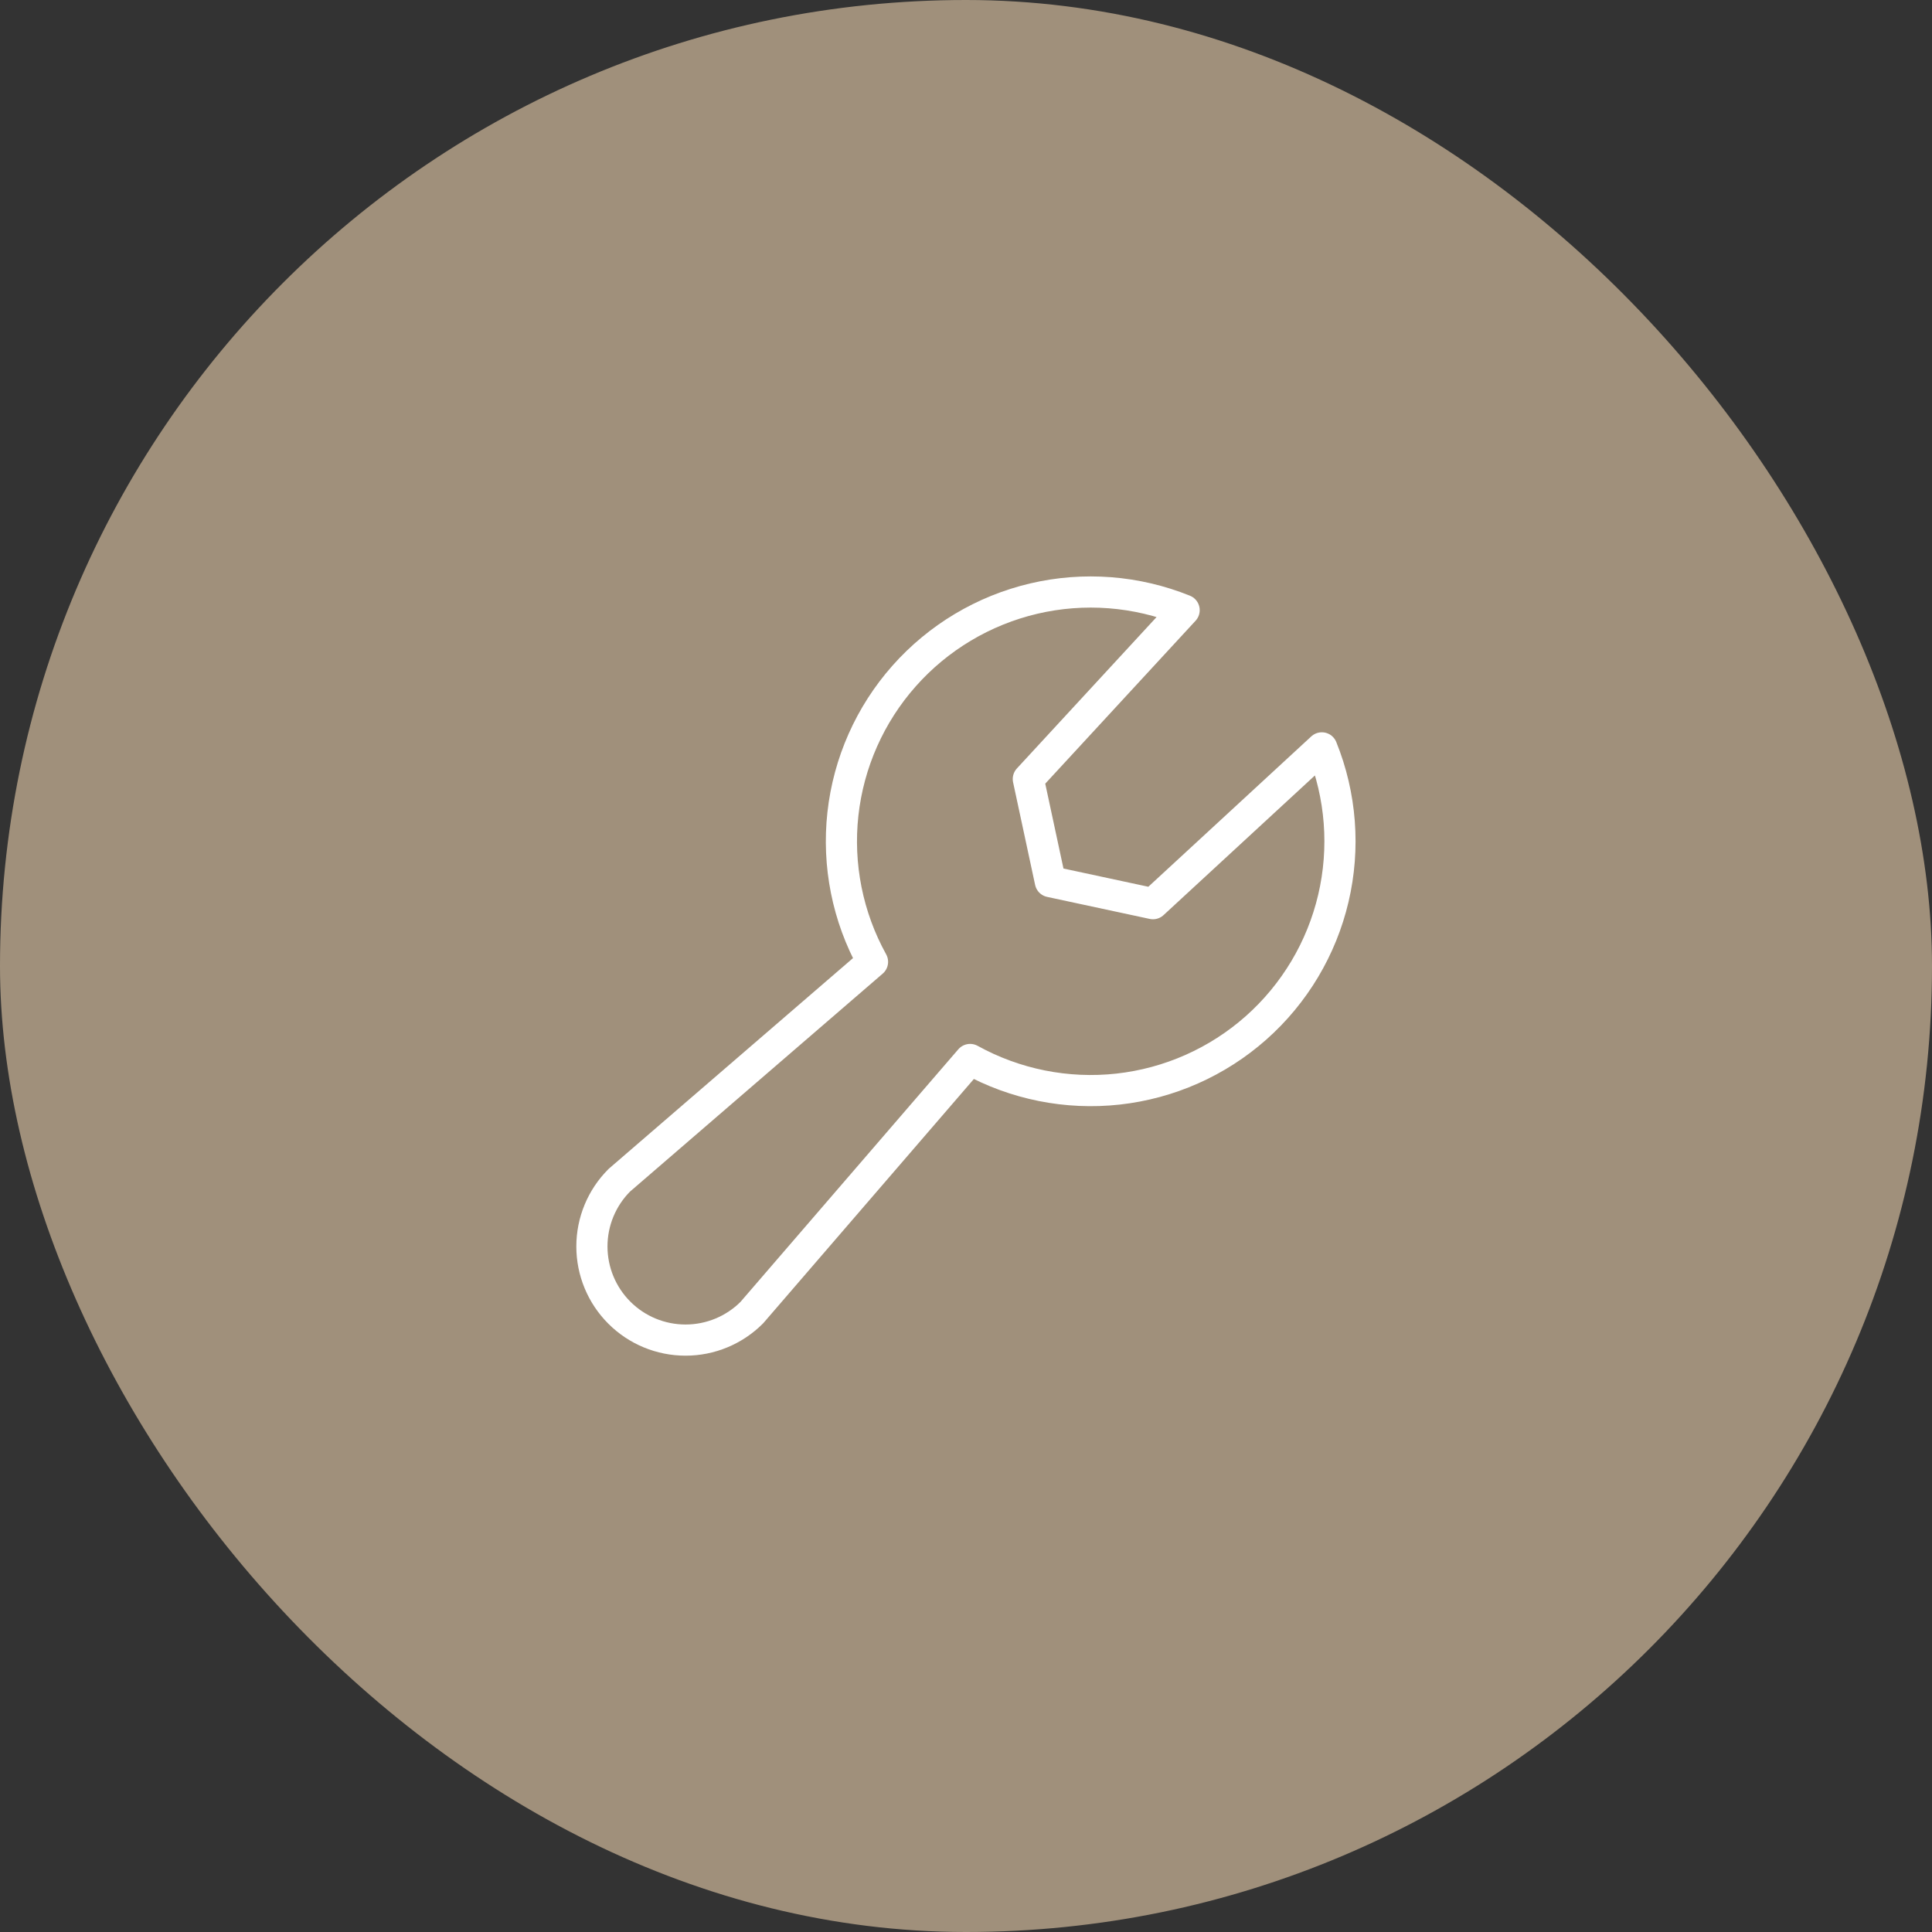
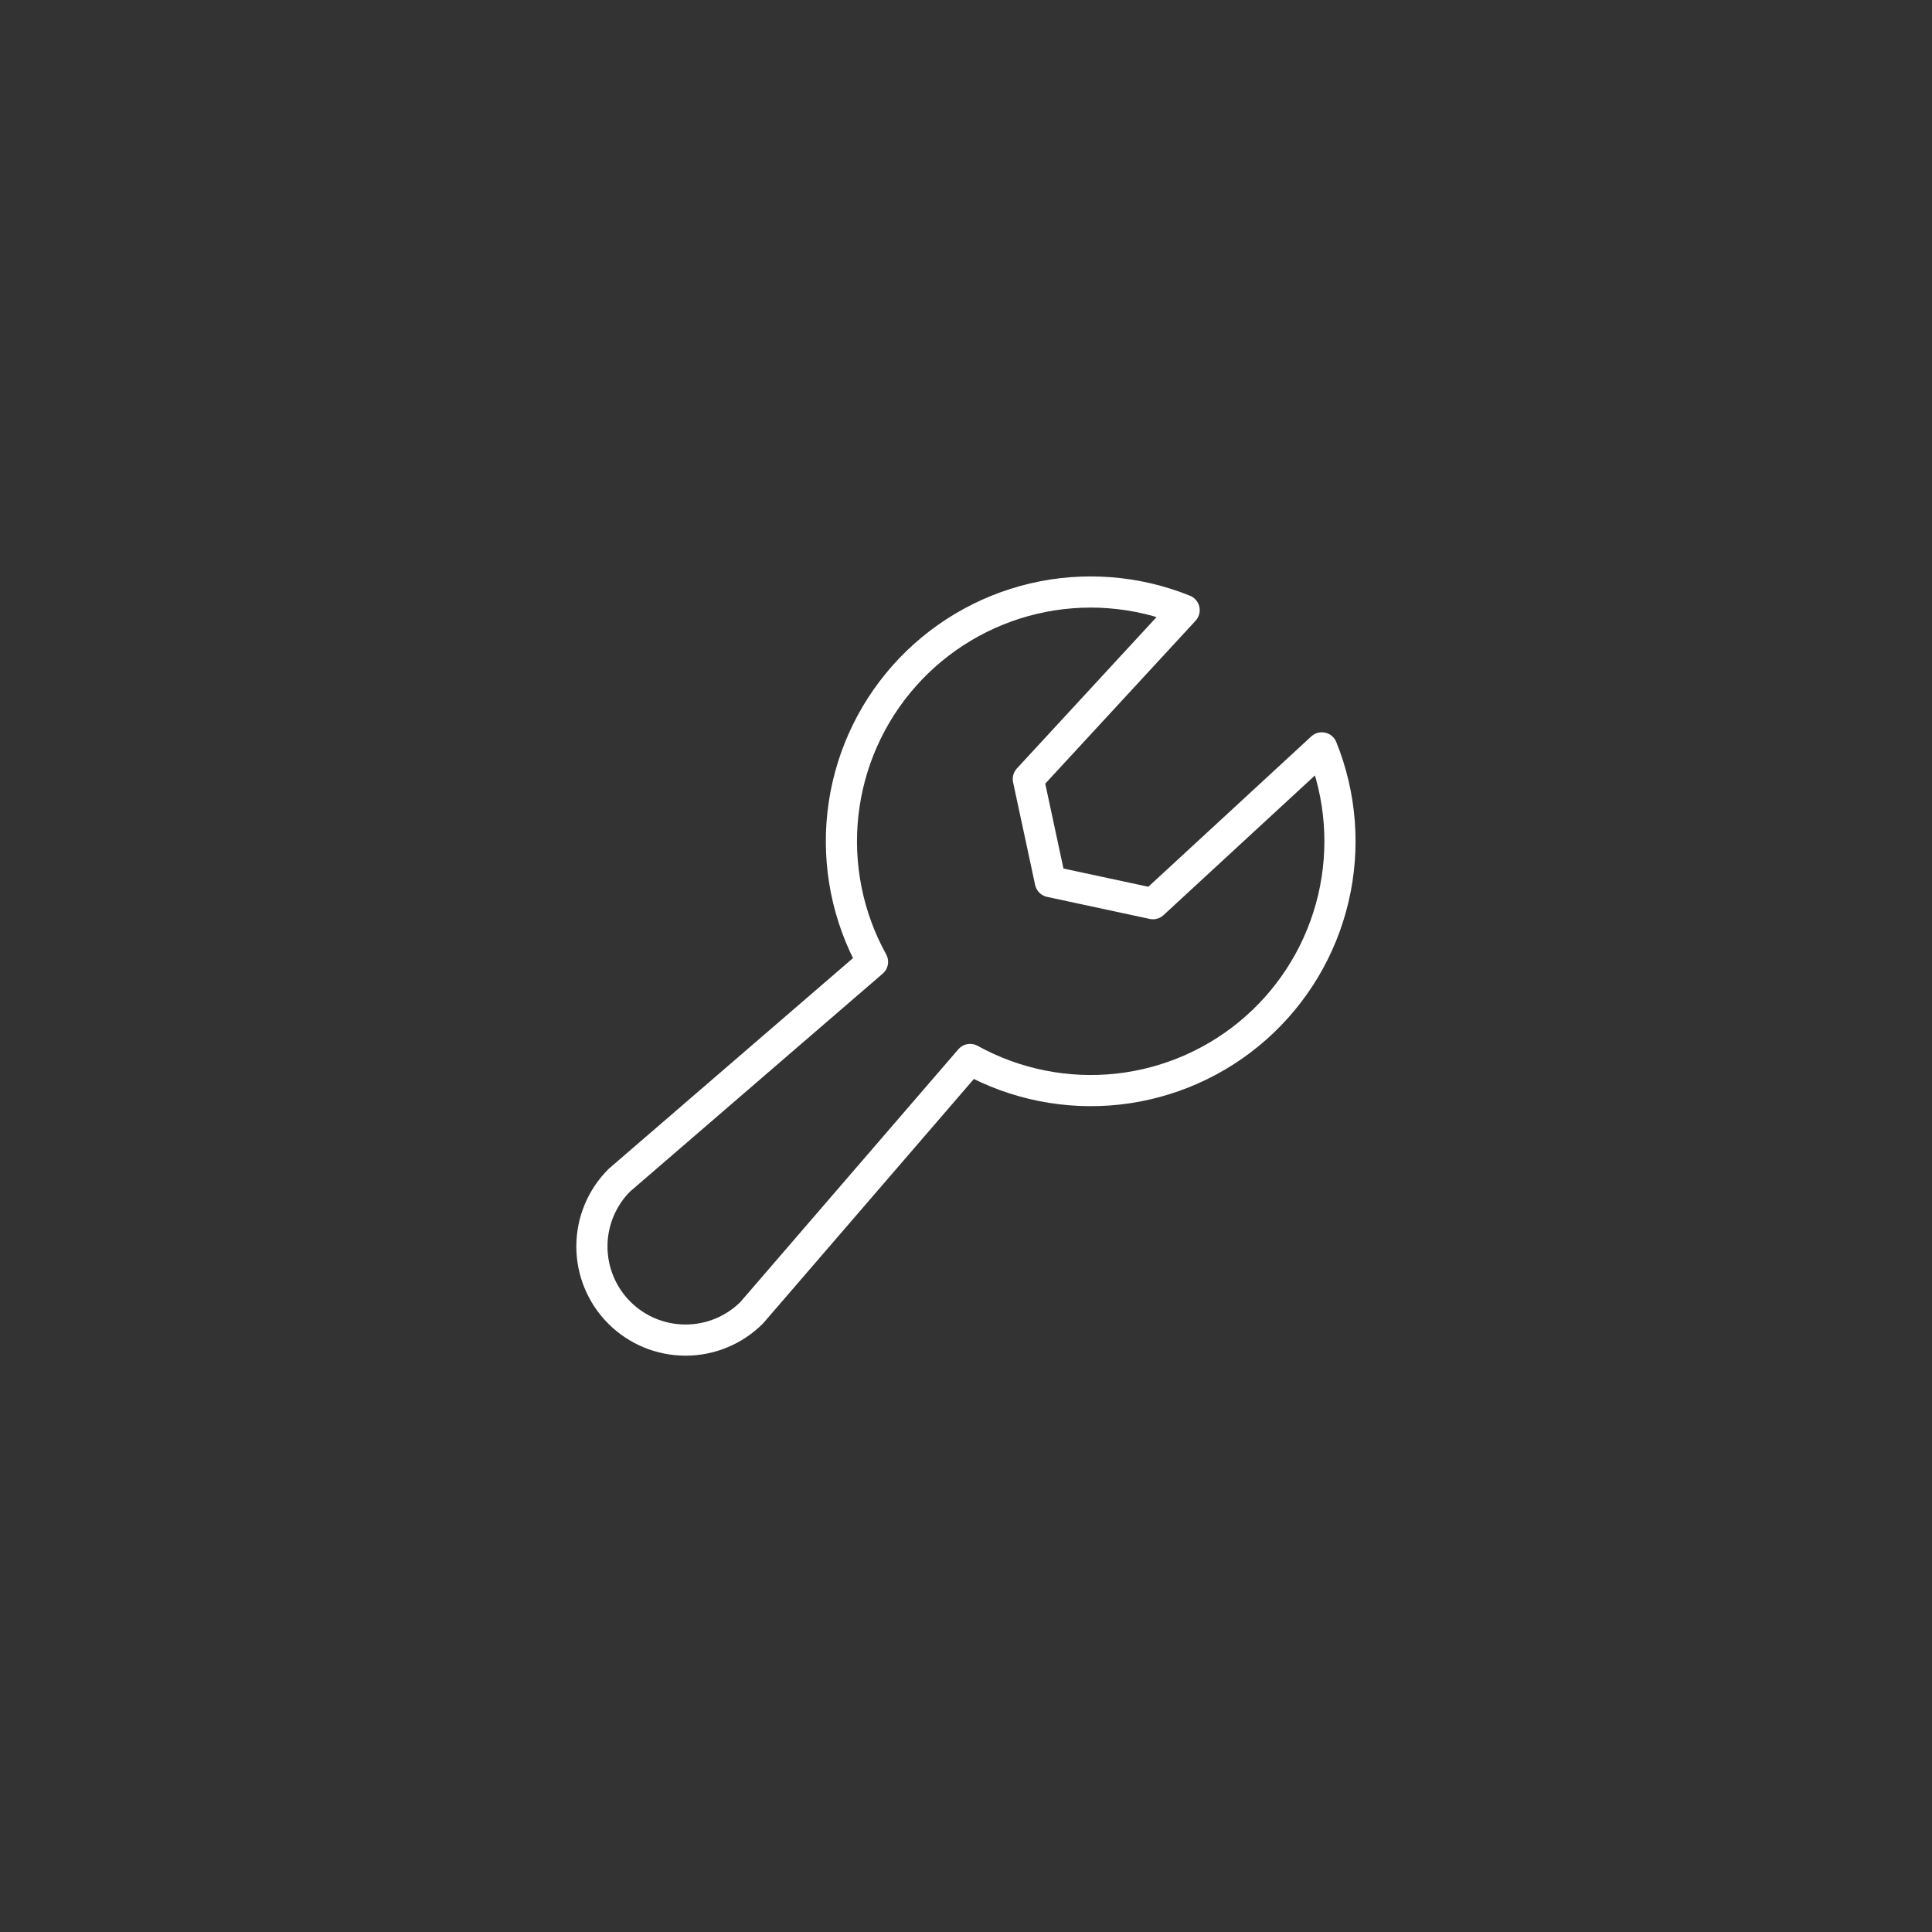
<svg xmlns="http://www.w3.org/2000/svg" width="62" height="62" viewBox="0 0 62 62" fill="none">
  <rect x="0" y="0" width="62" height="62" fill="#333333" stroke="none" />
-   <rect width="62" height="62" rx="31" fill="#A0907B" />
  <g clip-path="url(#clip0_57_388)">
    <path d="M28 30.867C27.2 29.421 26.869 27.762 27.05 26.119C27.232 24.476 27.918 22.93 29.014 21.693C30.11 20.456 31.563 19.589 33.172 19.21C34.781 18.832 36.467 18.962 38 19.581L33 25L33.707 28.293L37 29L42.419 24C43.038 25.532 43.167 27.219 42.789 28.828C42.411 30.437 41.544 31.89 40.307 32.986C39.07 34.082 37.523 34.768 35.881 34.95C34.238 35.131 32.579 34.799 31.132 34L24.125 42.125C23.561 42.689 22.797 43.005 22 43.005C21.203 43.005 20.438 42.689 19.875 42.125C19.311 41.561 18.995 40.797 18.995 40C18.995 39.203 19.311 38.439 19.875 37.875L28 30.867Z" stroke="white" stroke-linecap="round" stroke-linejoin="round" />
  </g>
  <defs>
    <clipPath id="clip0_57_388">
      <rect width="32" height="32" fill="white" transform="translate(15 15)" />
    </clipPath>
  </defs>
</svg>